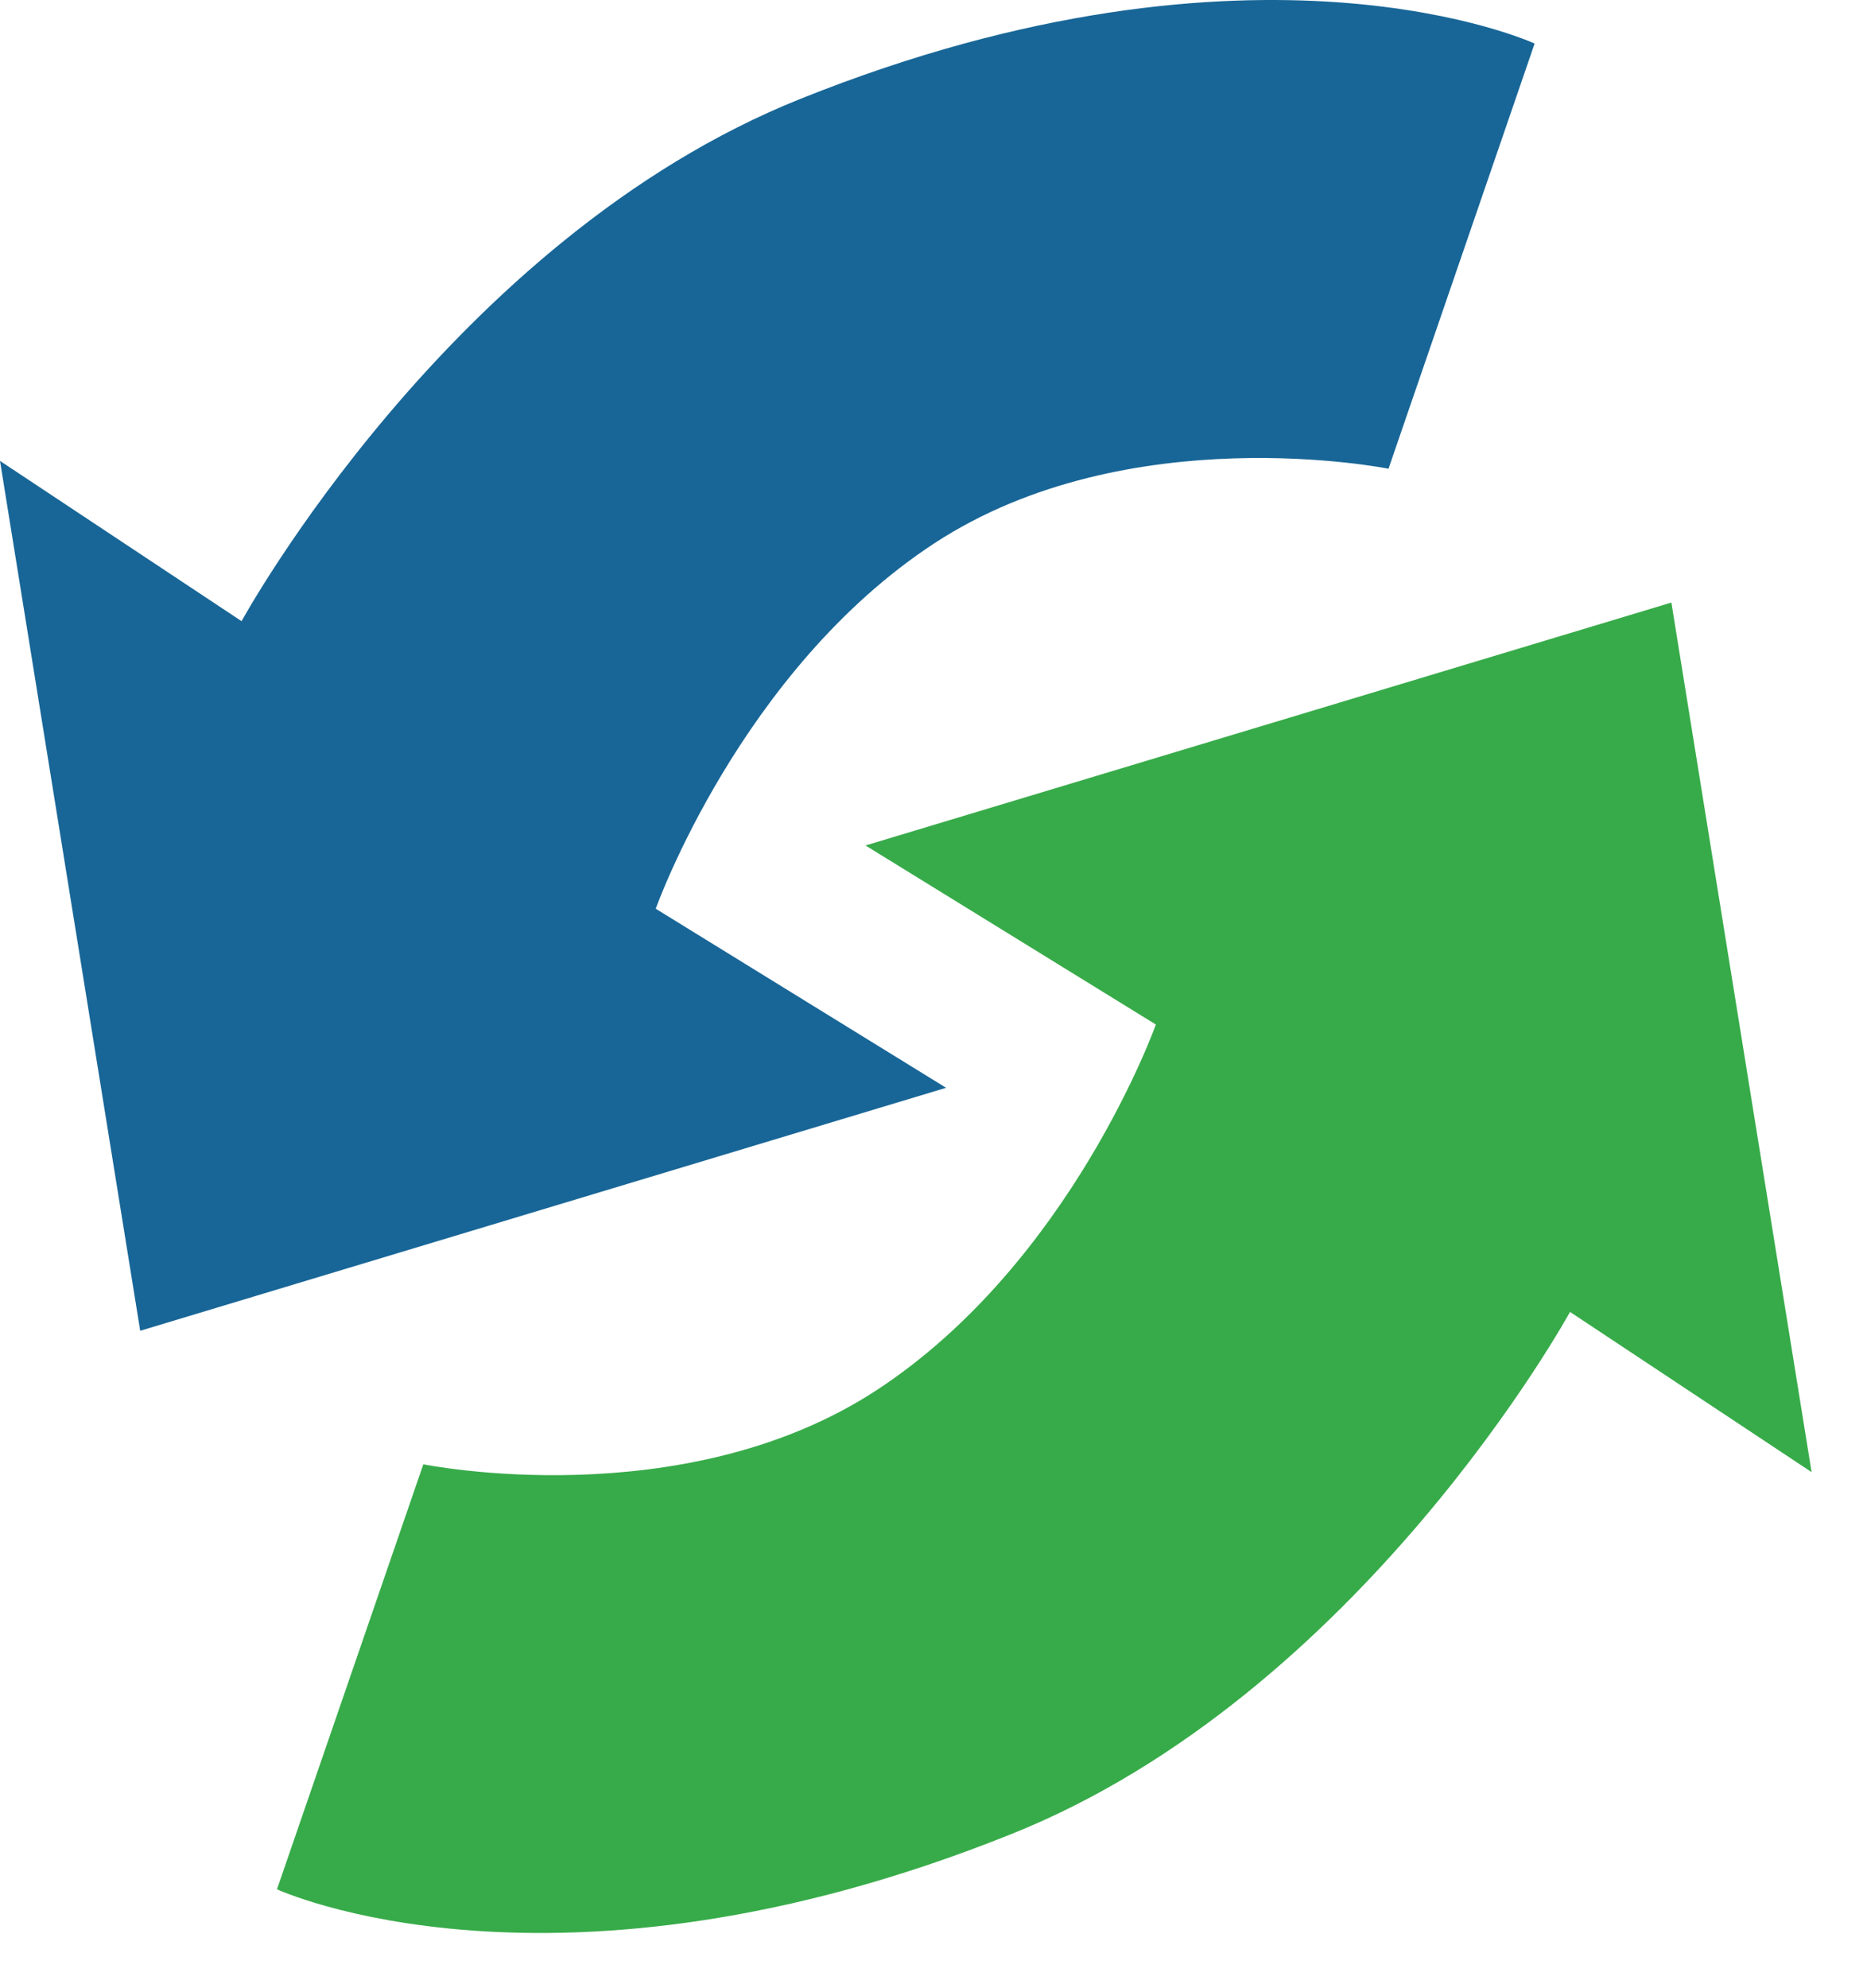
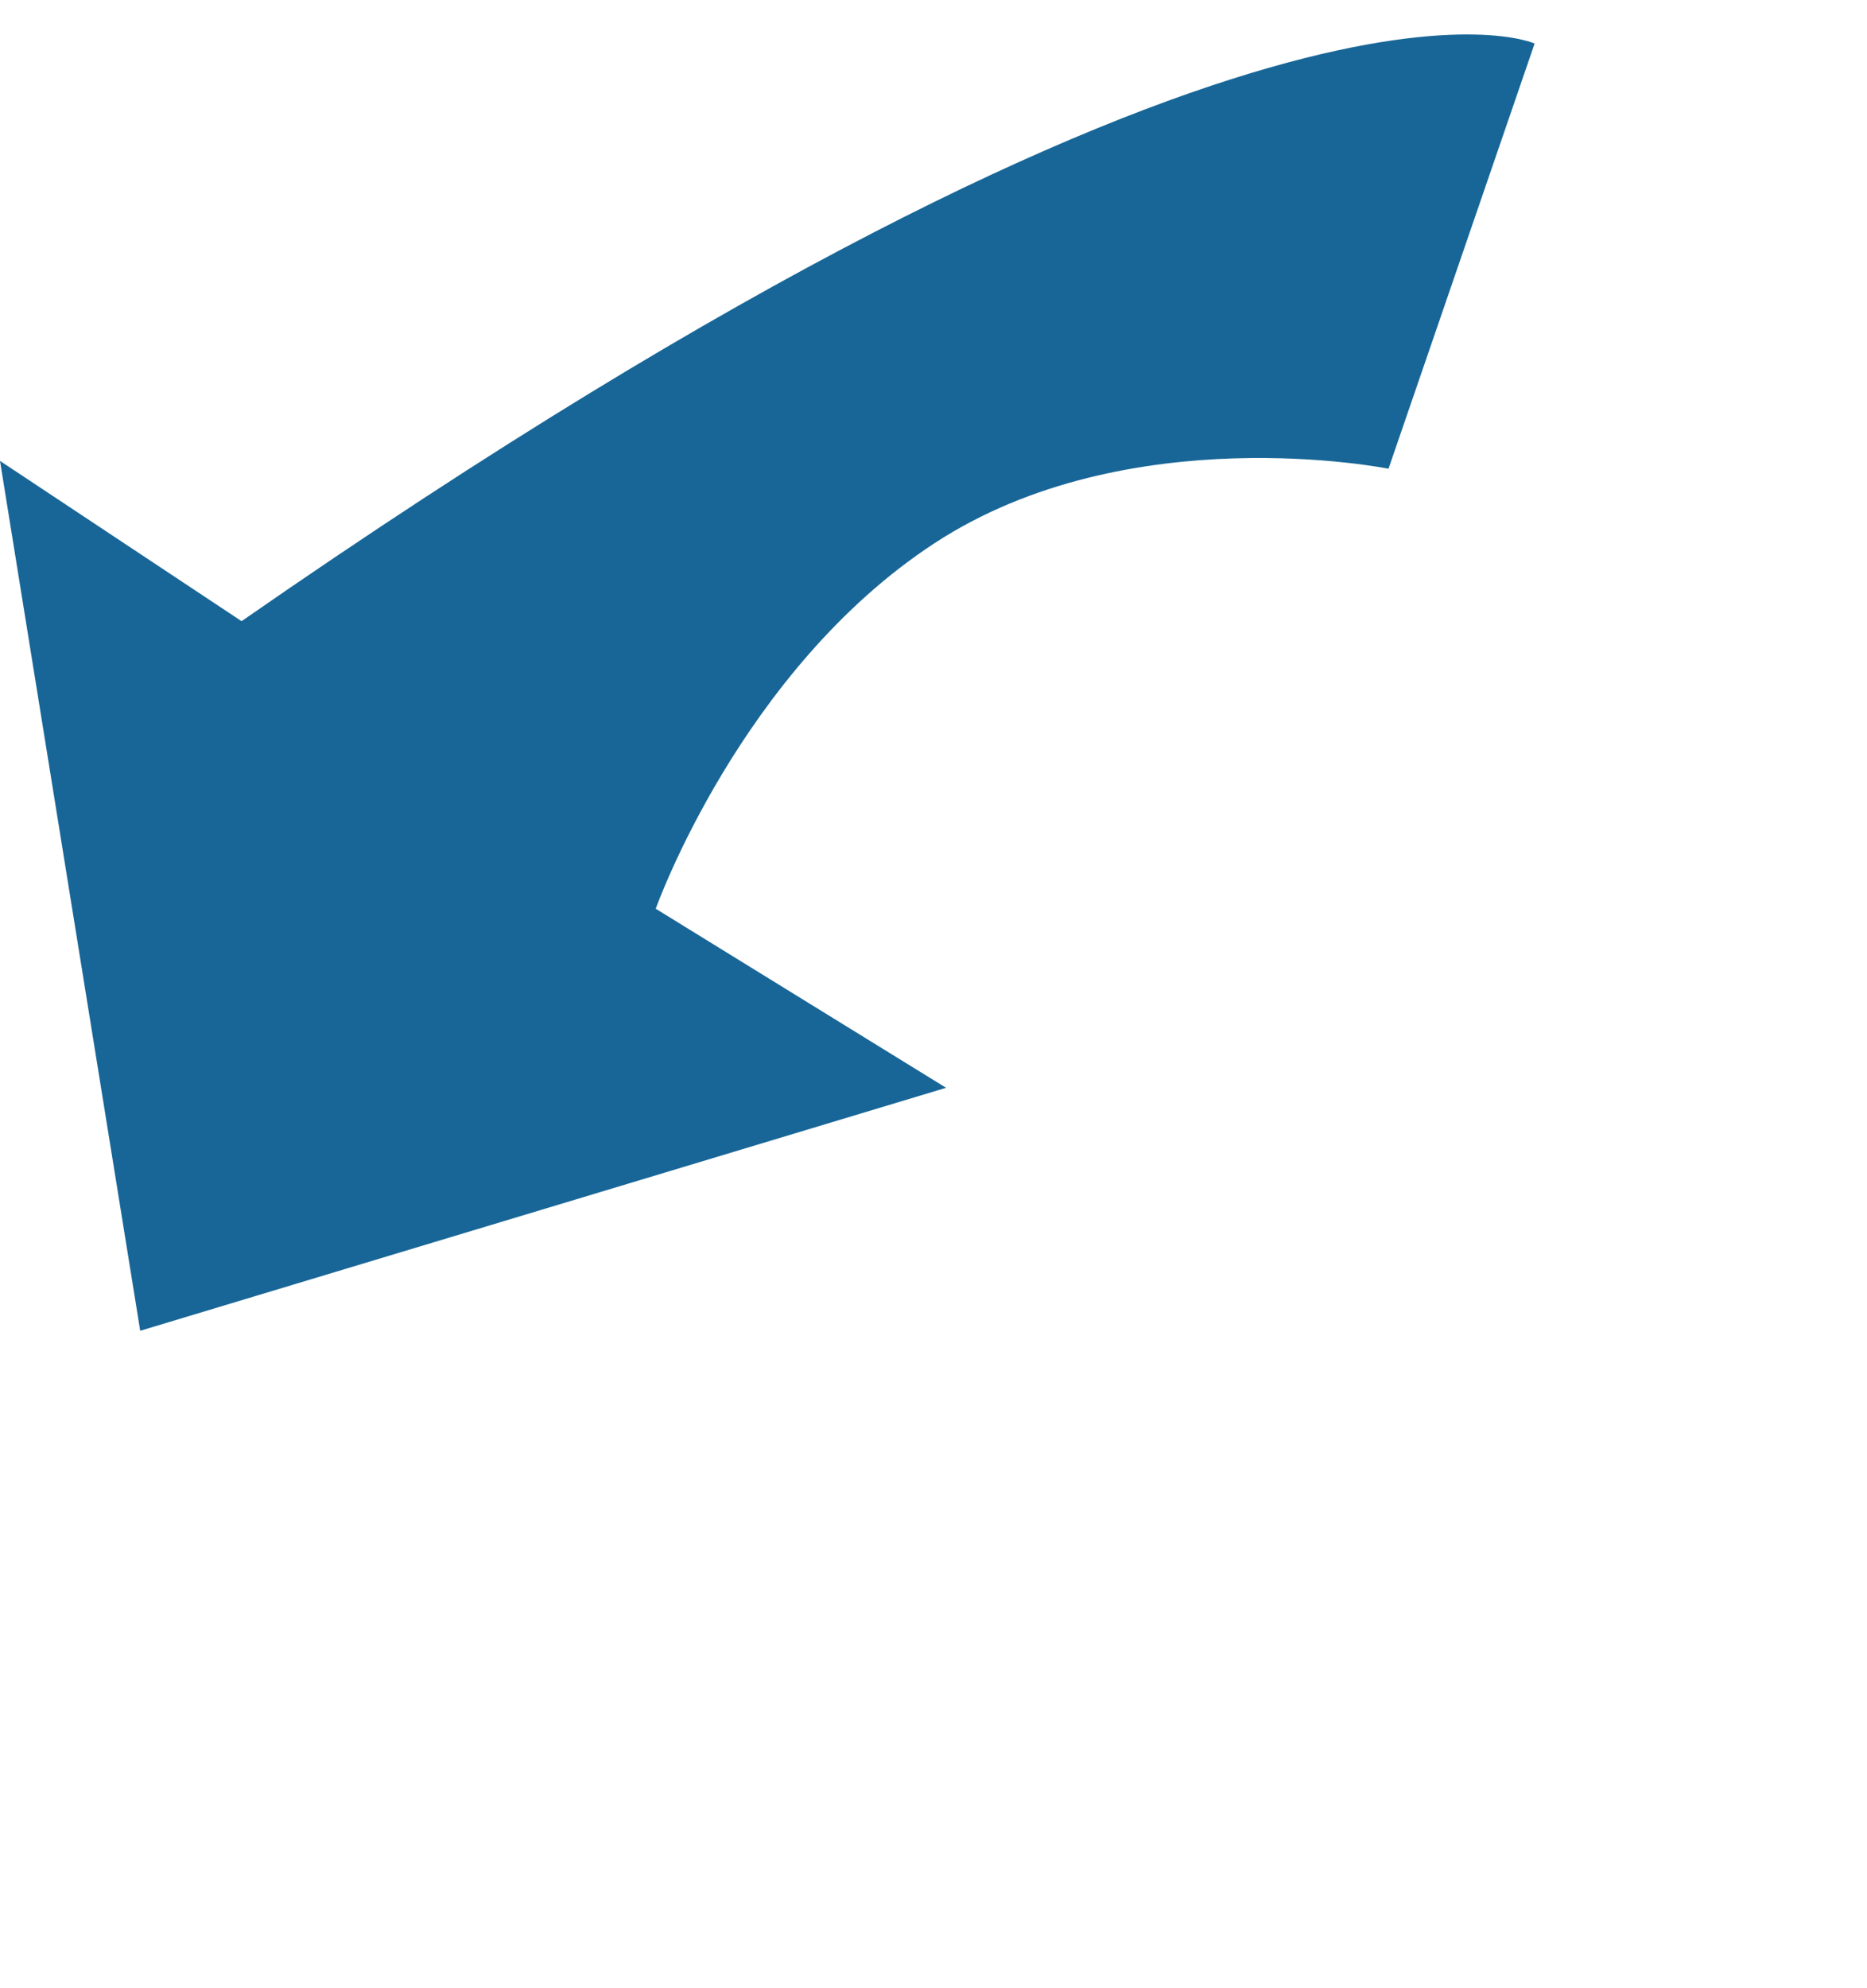
<svg xmlns="http://www.w3.org/2000/svg" width="31" height="33" viewBox="0 0 31 33" fill="none">
-   <path d="M0 7.65L4.011 10.31C4.011 10.31 7.483 3.962 13.293 1.64C20.885 -1.405 25.481 0.723 25.481 0.723L23.055 7.78C23.055 7.78 18.737 6.909 15.515 9.017C12.293 11.125 10.888 15.083 10.888 15.083L15.709 18.055L2.328 22.088L0 7.65Z" fill="#186697" />
-   <path d="M30.08 24.434L26.069 21.775C26.069 21.775 22.593 28.126 16.786 30.444C9.194 33.49 4.599 31.358 4.599 31.358L7.029 24.304C7.029 24.304 11.342 25.182 14.564 23.068C17.787 20.953 19.192 17.005 19.192 17.005L14.371 14.033L27.752 10.001L30.08 24.434Z" fill="#37AB49" />
+   <path d="M0 7.65L4.011 10.31C20.885 -1.405 25.481 0.723 25.481 0.723L23.055 7.78C23.055 7.78 18.737 6.909 15.515 9.017C12.293 11.125 10.888 15.083 10.888 15.083L15.709 18.055L2.328 22.088L0 7.65Z" fill="#186697" />
</svg>